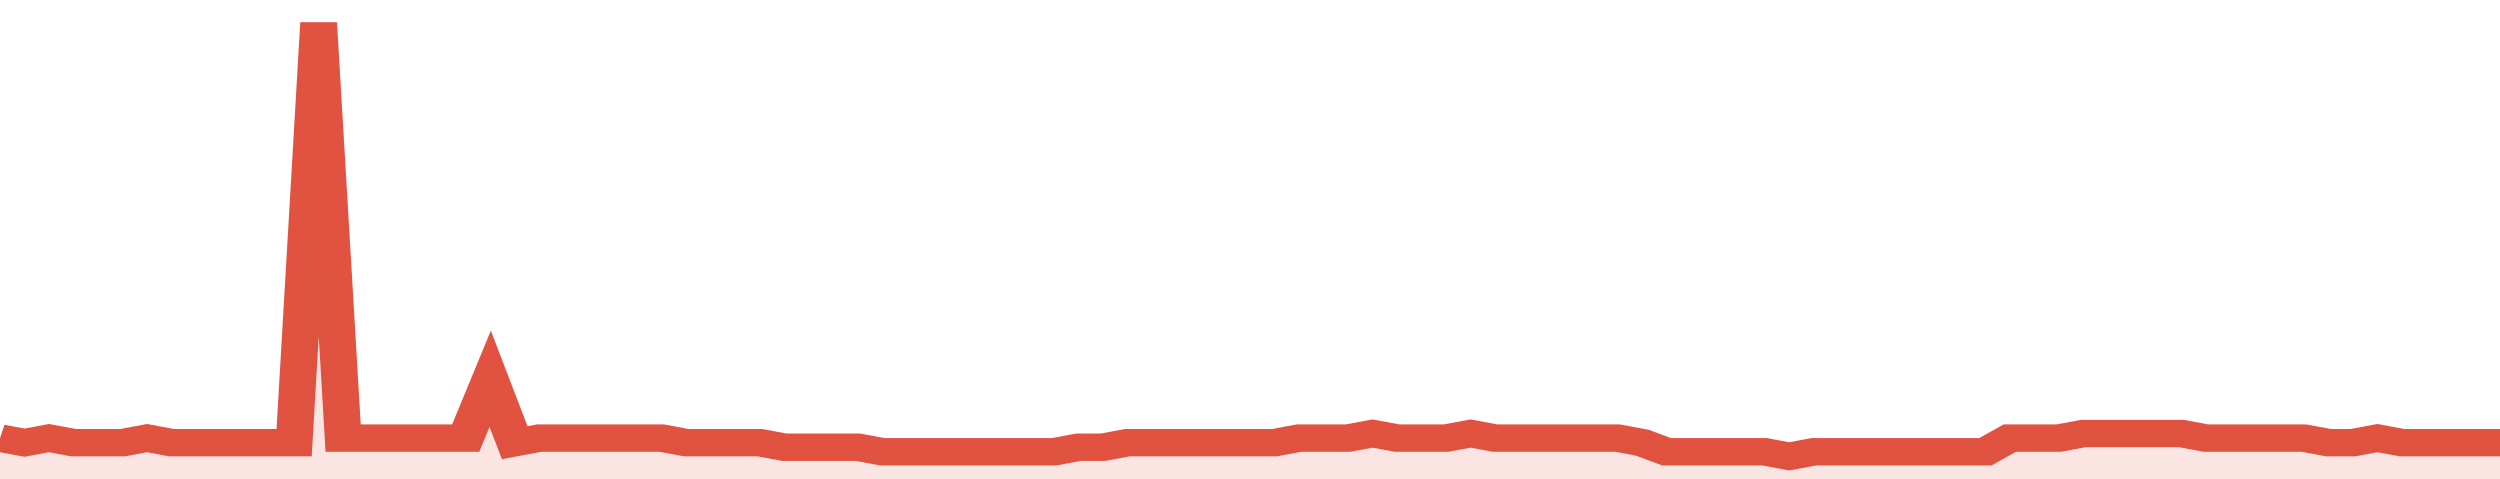
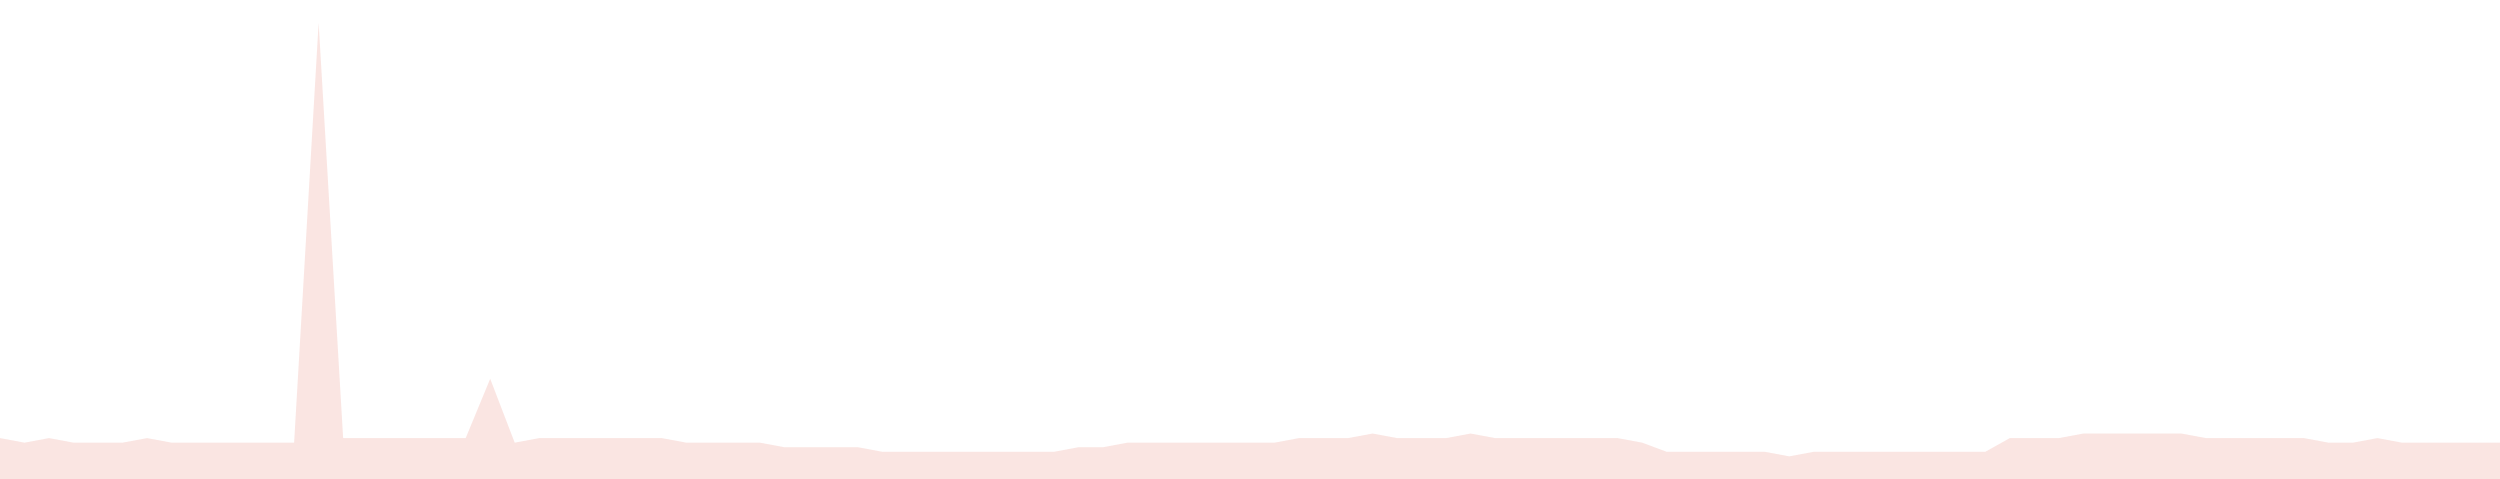
<svg xmlns="http://www.w3.org/2000/svg" viewBox="0 0 408 105" width="120" height="23" preserveAspectRatio="none">
-   <polyline fill="none" stroke="#E15241" stroke-width="6" points="0, 96 4, 97 8, 96 12, 97 16, 97 20, 97 24, 96 28, 97 32, 97 36, 97 40, 97 44, 97 48, 97 52, 5 56, 96 60, 96 64, 96 68, 96 72, 96 76, 96 80, 83 84, 97 88, 96 92, 96 96, 96 100, 96 104, 96 108, 96 112, 97 116, 97 120, 97 124, 97 128, 98 132, 98 136, 98 140, 98 144, 99 148, 99 152, 99 156, 99 160, 99 164, 99 168, 99 172, 99 176, 98 180, 98 184, 97 188, 97 192, 97 196, 97 200, 97 204, 97 208, 97 212, 96 216, 96 220, 96 224, 95 228, 96 232, 96 236, 96 240, 95 244, 96 248, 96 252, 96 256, 96 260, 96 264, 96 268, 97 272, 99 276, 99 280, 99 284, 99 288, 99 292, 100 296, 99 300, 99 304, 99 308, 99 312, 99 316, 99 320, 99 324, 99 328, 96 332, 96 336, 96 340, 95 344, 95 348, 95 352, 95 356, 95 360, 96 364, 96 368, 96 372, 96 376, 96 380, 97 384, 97 388, 96 392, 97 396, 97 400, 97 404, 97 408, 97 408, 97 "> </polyline>
  <polygon fill="#E15241" opacity="0.15" points="0, 105 0, 96 4, 97 8, 96 12, 97 16, 97 20, 97 24, 96 28, 97 32, 97 36, 97 40, 97 44, 97 48, 97 52, 5 56, 96 60, 96 64, 96 68, 96 72, 96 76, 96 80, 83 84, 97 88, 96 92, 96 96, 96 100, 96 104, 96 108, 96 112, 97 116, 97 120, 97 124, 97 128, 98 132, 98 136, 98 140, 98 144, 99 148, 99 152, 99 156, 99 160, 99 164, 99 168, 99 172, 99 176, 98 180, 98 184, 97 188, 97 192, 97 196, 97 200, 97 204, 97 208, 97 212, 96 216, 96 220, 96 224, 95 228, 96 232, 96 236, 96 240, 95 244, 96 248, 96 252, 96 256, 96 260, 96 264, 96 268, 97 272, 99 276, 99 280, 99 284, 99 288, 99 292, 100 296, 99 300, 99 304, 99 308, 99 312, 99 316, 99 320, 99 324, 99 328, 96 332, 96 336, 96 340, 95 344, 95 348, 95 352, 95 356, 95 360, 96 364, 96 368, 96 372, 96 376, 96 380, 97 384, 97 388, 96 392, 97 396, 97 400, 97 404, 97 408, 97 408, 105 " />
</svg>